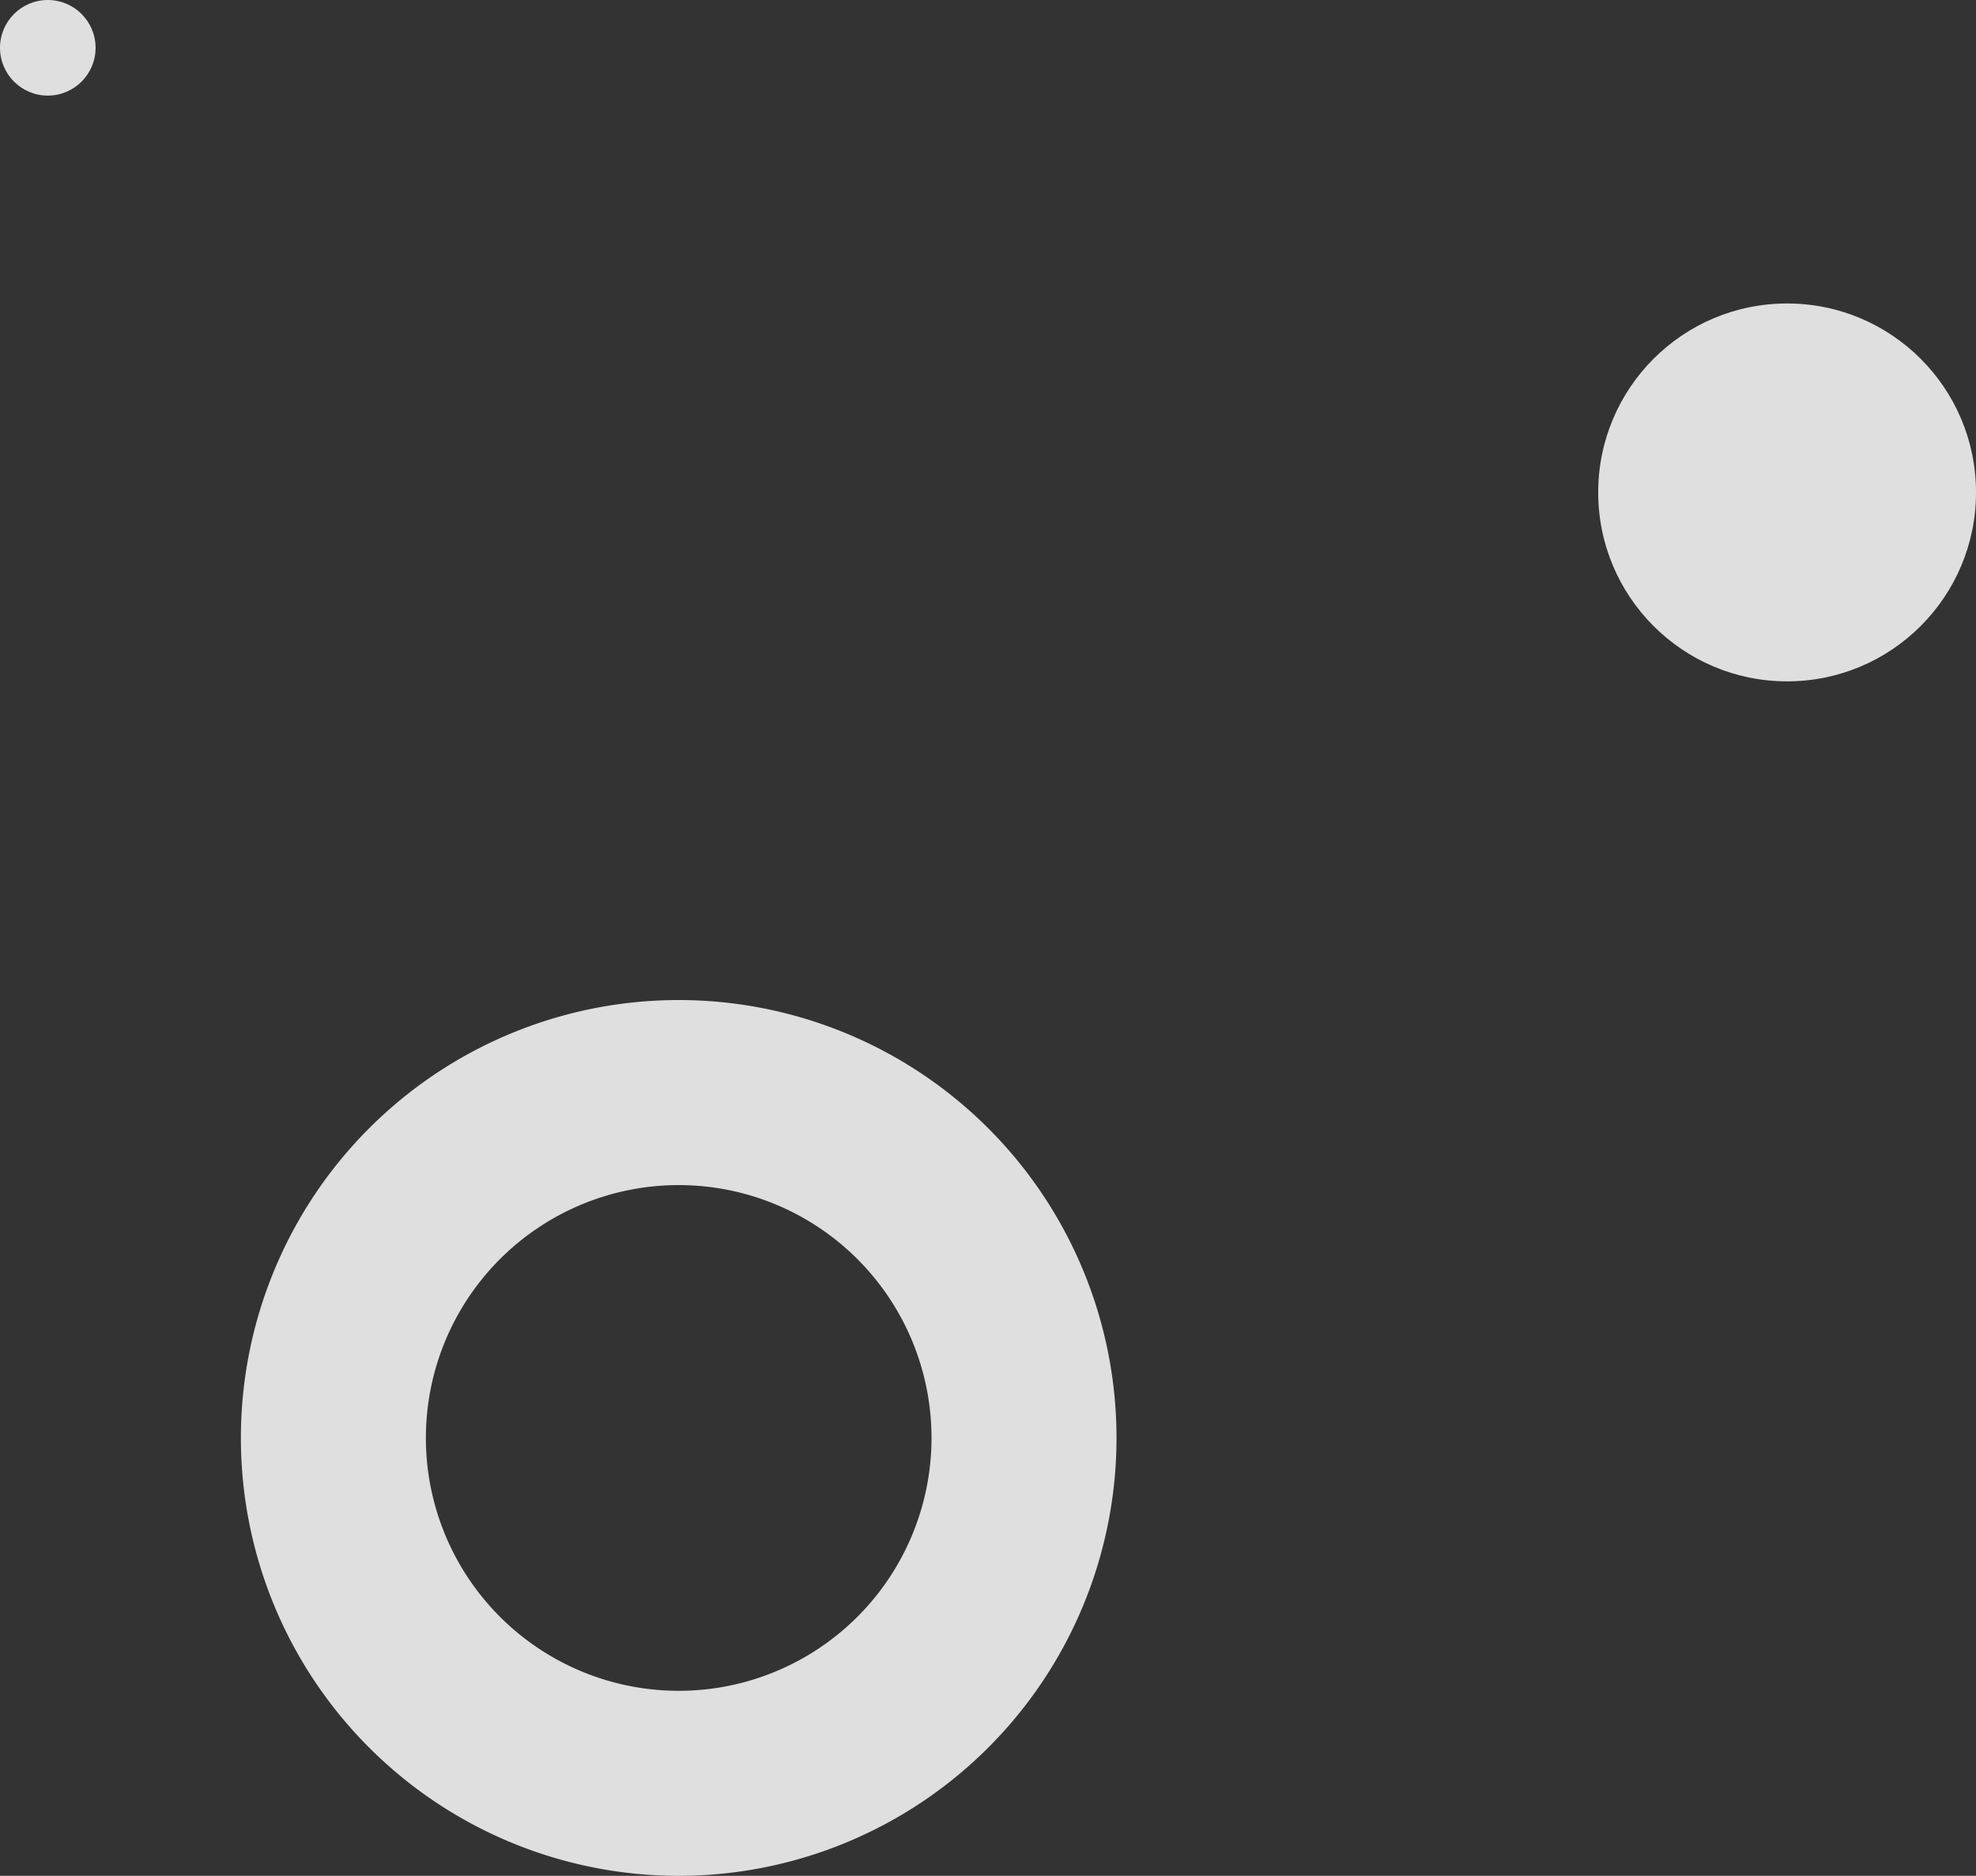
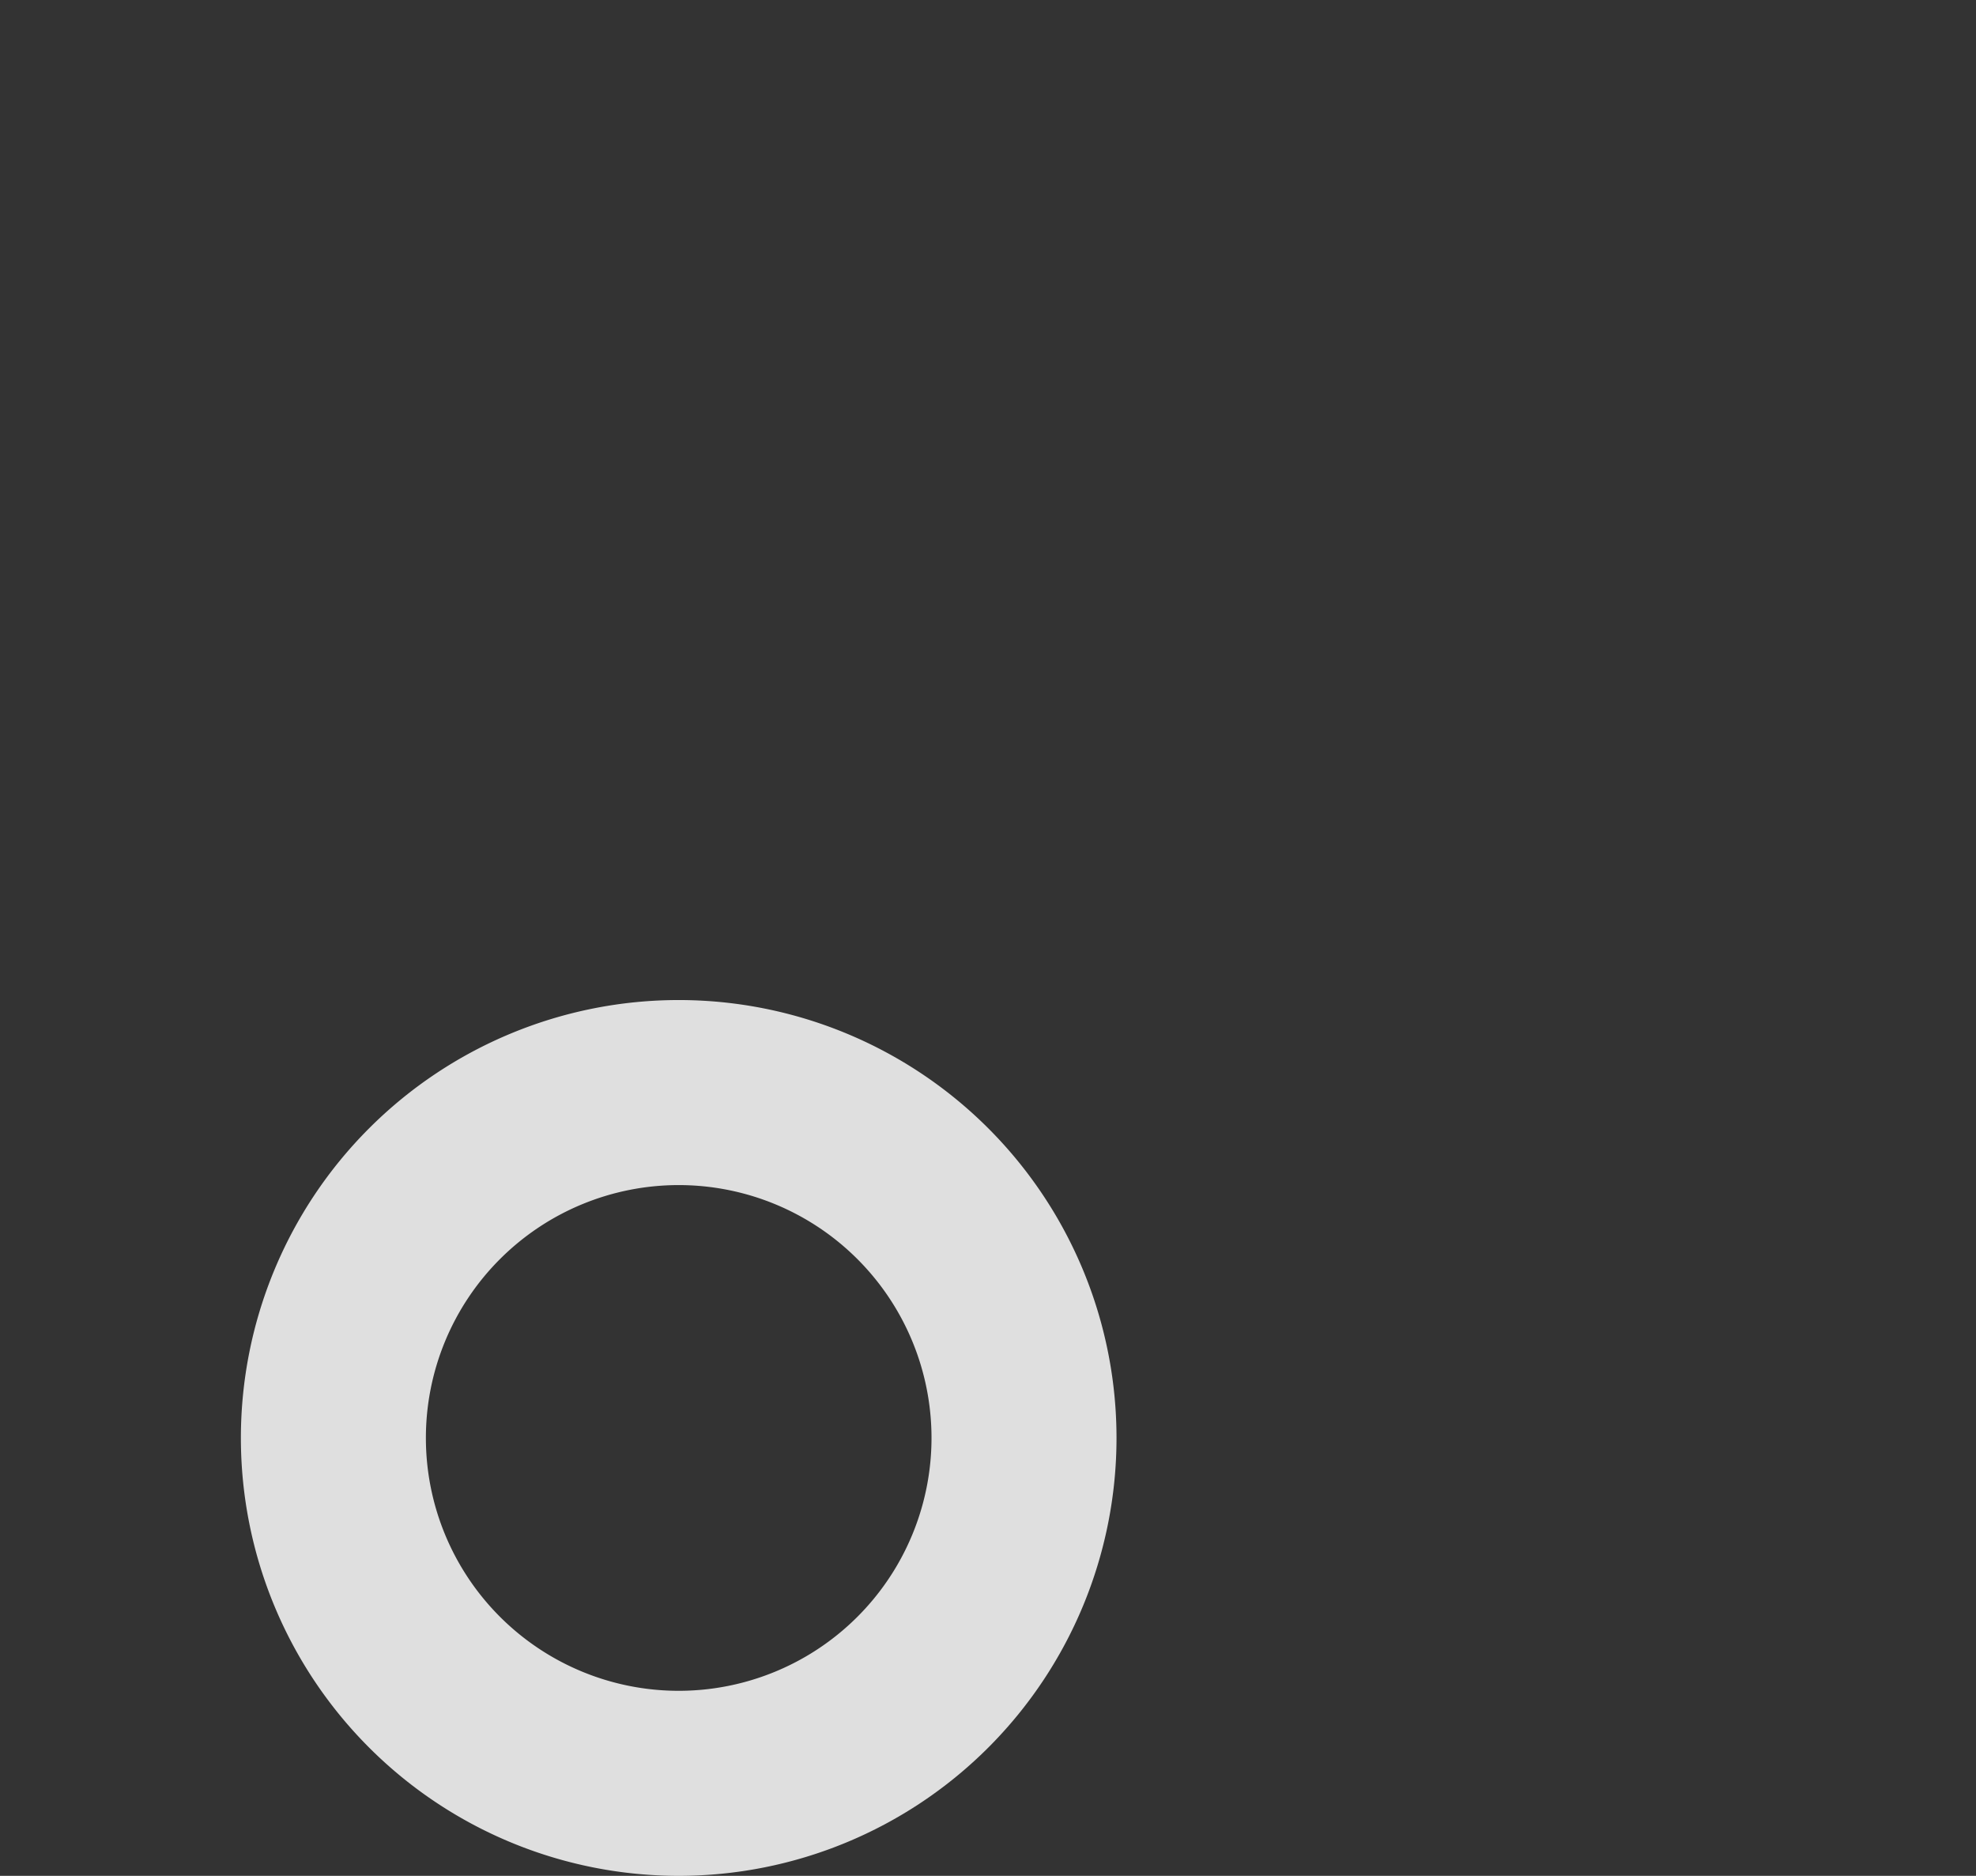
<svg xmlns="http://www.w3.org/2000/svg" width="139.549" height="132.449" viewBox="0 0 139.549 132.449">
  <rect x="0" y="0" width="139.549" height="132.449" fill="#333333" stroke="none" />
  <g id="グループ_9162" data-name="グループ 9162" transform="translate(-136.608 -1191.562)">
-     <circle id="楕円形_244" data-name="楕円形 244" cx="13.341" cy="13.341" r="13.341" transform="translate(249.476 1212.989)" fill="#fff" opacity="0.84" />
    <g id="グループ_8929" data-name="グループ 8929">
      <path id="パス_9697" data-name="パス 9697" d="M184.539,1262.173a30.919,30.919,0,1,0,30.919,30.919A30.919,30.919,0,0,0,184.539,1262.173Zm0,48.773a17.854,17.854,0,1,1,17.854-17.854A17.854,17.854,0,0,1,184.539,1310.946Z" fill="#fff" opacity="0.84" />
    </g>
-     <circle id="楕円形_256" data-name="楕円形 256" cx="3.375" cy="3.375" r="3.375" transform="translate(136.608 1191.562)" fill="#fff" opacity="0.84" />
  </g>
</svg>